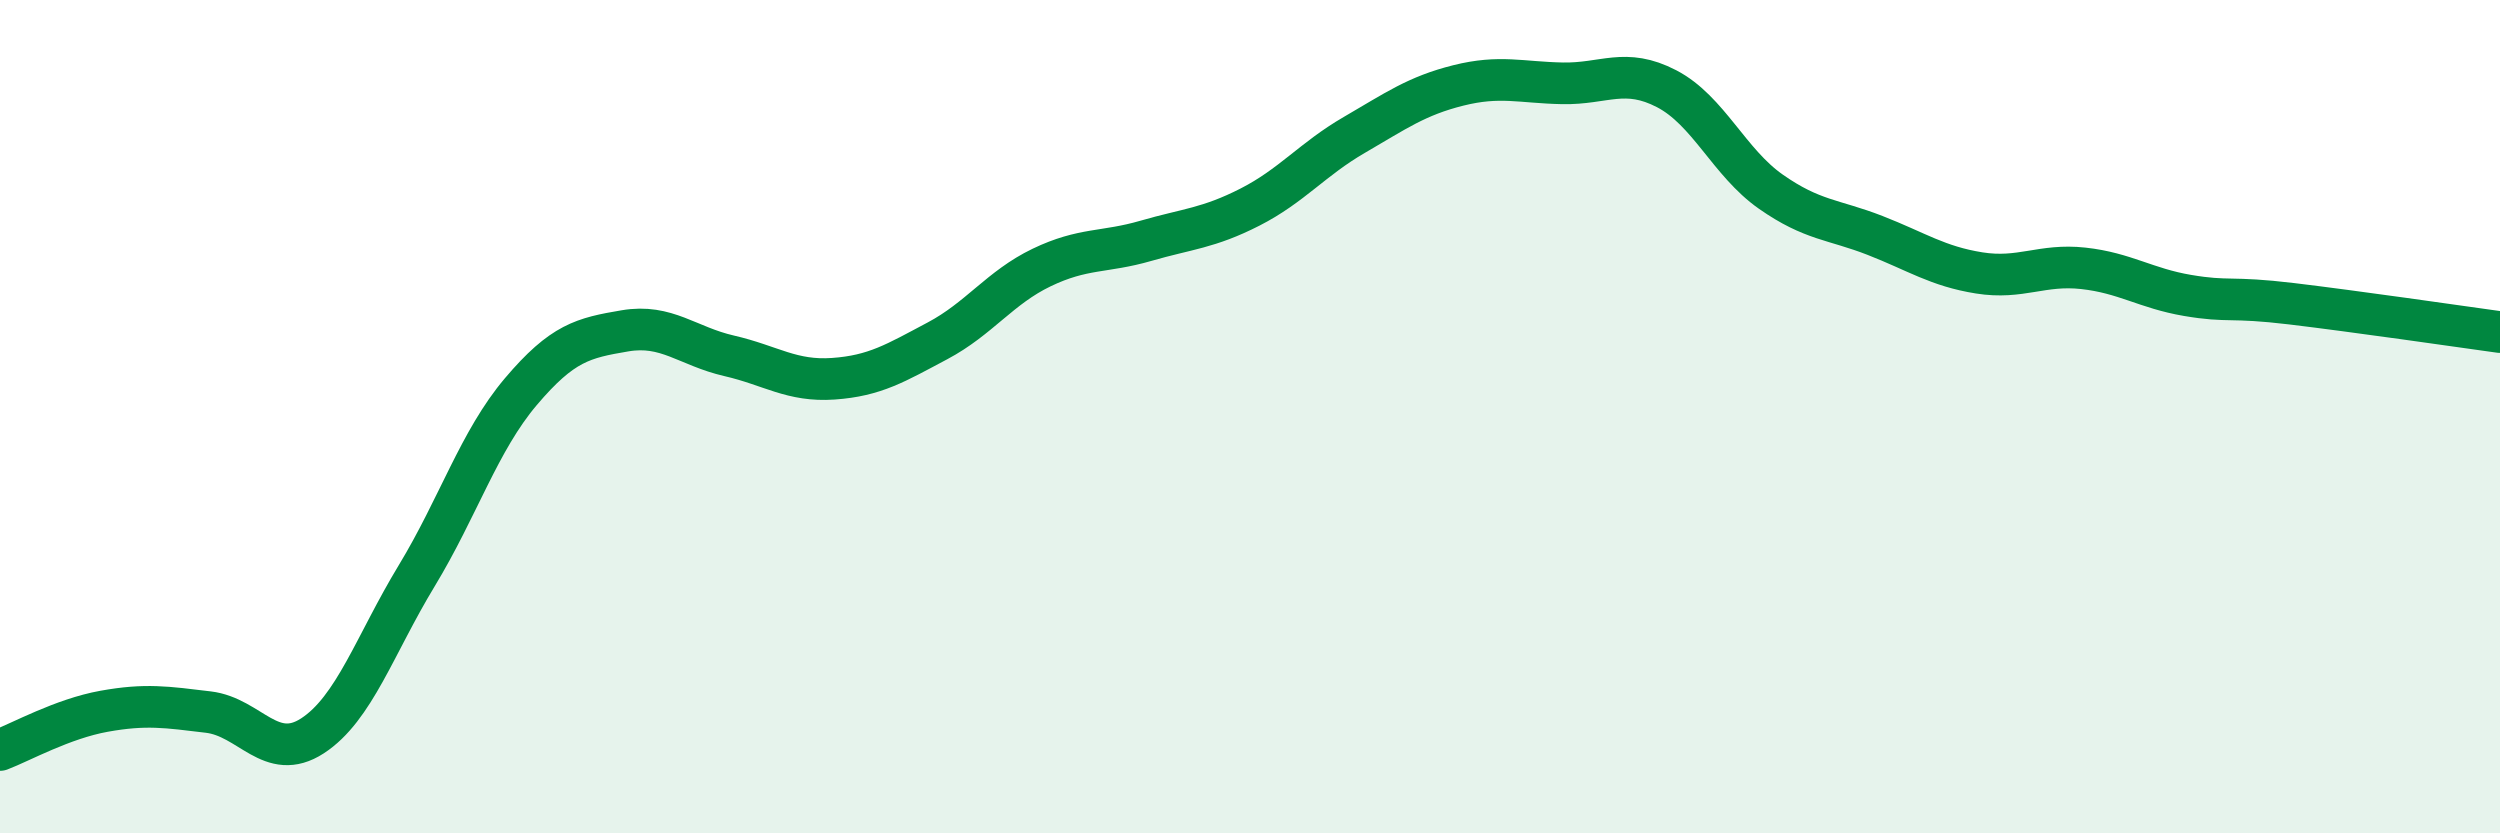
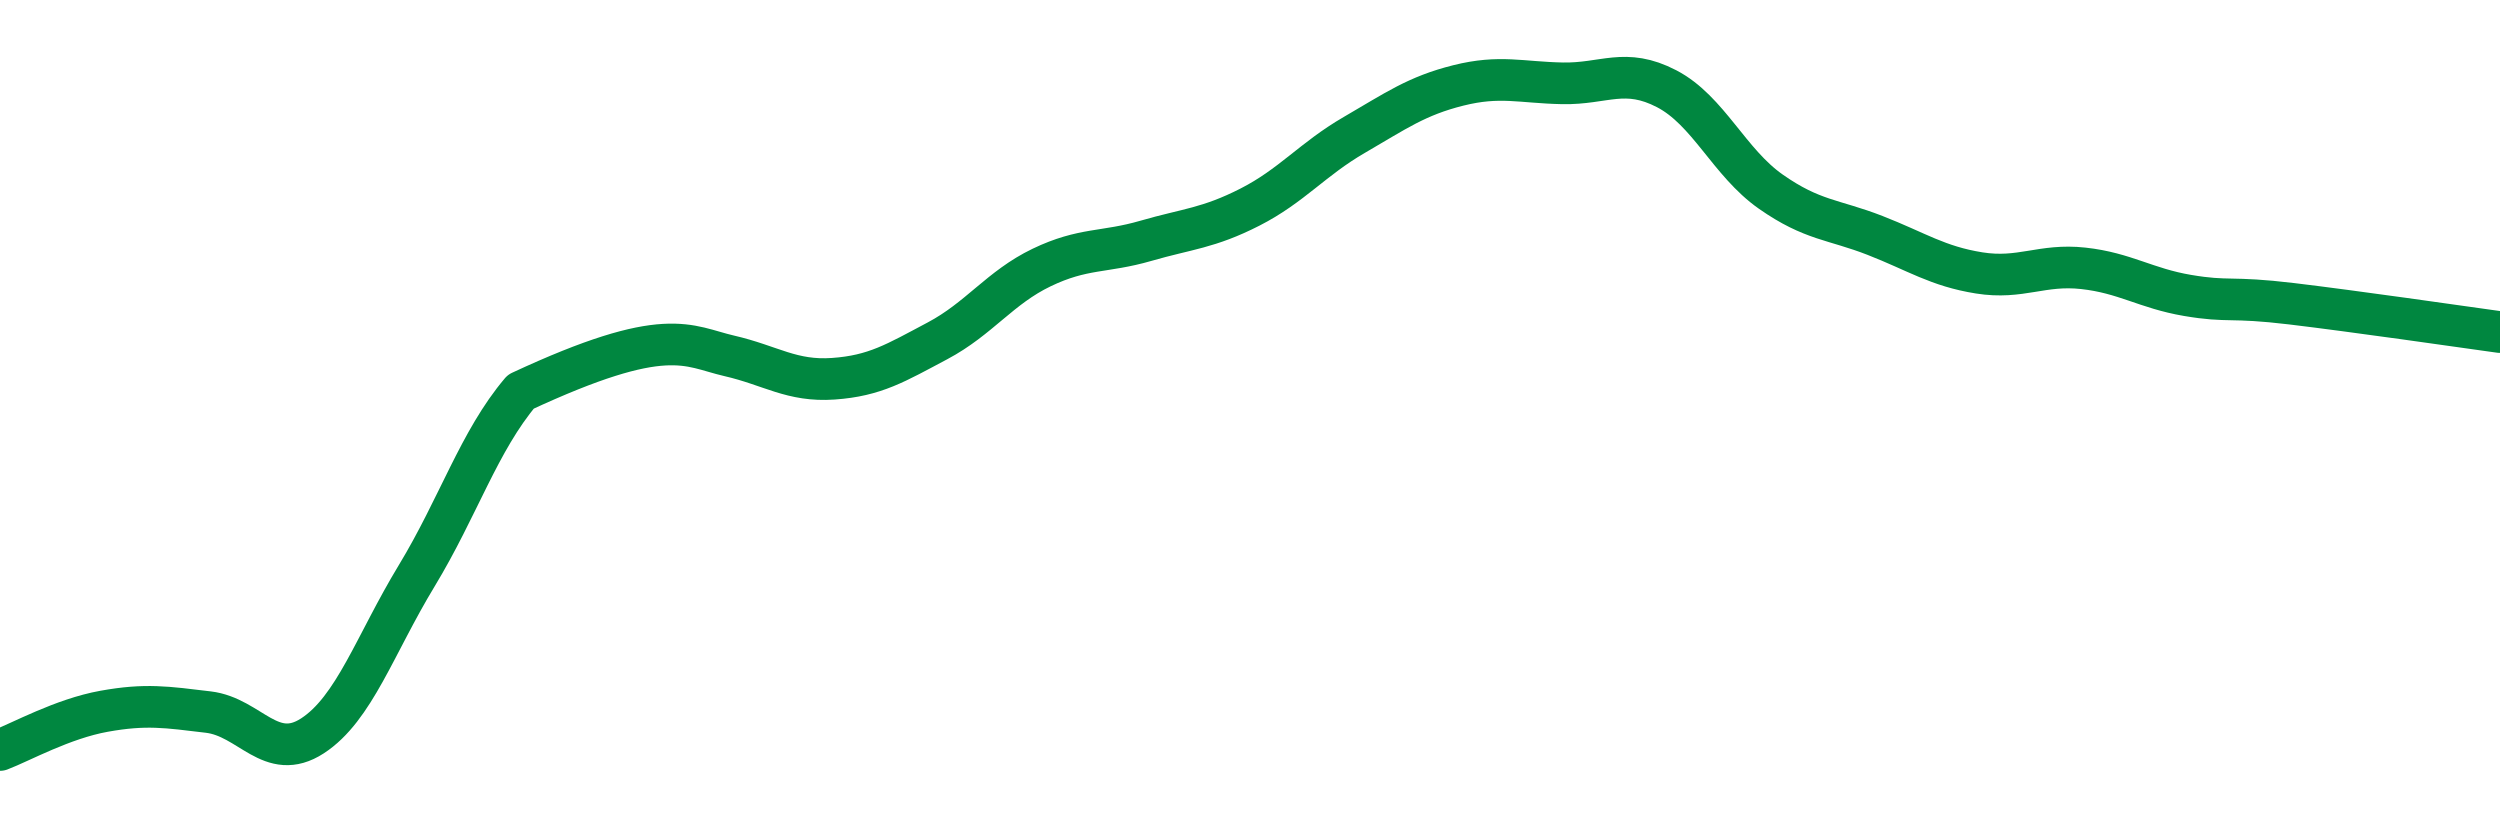
<svg xmlns="http://www.w3.org/2000/svg" width="60" height="20" viewBox="0 0 60 20">
-   <path d="M 0,18 C 0.5,17.81 1.5,17.25 2.5,17.07 C 3.5,16.89 4,16.97 5,17.09 C 6,17.21 6.5,18.31 7.5,17.66 C 8.5,17.01 9,15.47 10,13.82 C 11,12.17 11.5,10.58 12.5,9.4 C 13.5,8.22 14,8.11 15,7.94 C 16,7.77 16.5,8.31 17.5,8.54 C 18.5,8.77 19,9.16 20,9.09 C 21,9.02 21.5,8.71 22.5,8.18 C 23.5,7.65 24,6.9 25,6.42 C 26,5.94 26.5,6.07 27.5,5.78 C 28.5,5.49 29,5.48 30,4.97 C 31,4.46 31.5,3.82 32.5,3.24 C 33.5,2.66 34,2.3 35,2.05 C 36,1.8 36.5,1.98 37.5,2 C 38.5,2.02 39,1.61 40,2.13 C 41,2.65 41.5,3.9 42.5,4.6 C 43.5,5.3 44,5.26 45,5.65 C 46,6.04 46.5,6.39 47.5,6.55 C 48.5,6.71 49,6.33 50,6.44 C 51,6.55 51.5,6.92 52.5,7.09 C 53.5,7.26 53.5,7.11 55,7.29 C 56.5,7.47 59,7.83 60,7.97L60 20L0 20Z" fill="#008740" opacity="0.1" stroke-linecap="round" stroke-linejoin="round" />
-   <path d="M 0,18 C 0.5,17.81 1.5,17.25 2.5,17.07 C 3.5,16.89 4,16.97 5,17.09 C 6,17.21 6.5,18.31 7.5,17.66 C 8.5,17.01 9,15.47 10,13.82 C 11,12.17 11.5,10.58 12.5,9.4 C 13.5,8.22 14,8.11 15,7.94 C 16,7.77 16.5,8.31 17.5,8.54 C 18.5,8.77 19,9.16 20,9.09 C 21,9.02 21.5,8.71 22.5,8.18 C 23.5,7.65 24,6.9 25,6.42 C 26,5.94 26.5,6.07 27.5,5.78 C 28.5,5.49 29,5.48 30,4.97 C 31,4.46 31.5,3.82 32.5,3.24 C 33.5,2.66 34,2.3 35,2.05 C 36,1.8 36.5,1.98 37.5,2 C 38.5,2.02 39,1.61 40,2.13 C 41,2.65 41.5,3.9 42.5,4.6 C 43.5,5.3 44,5.26 45,5.65 C 46,6.04 46.5,6.39 47.5,6.55 C 48.5,6.71 49,6.33 50,6.44 C 51,6.55 51.5,6.92 52.5,7.09 C 53.5,7.26 53.5,7.11 55,7.29 C 56.5,7.47 59,7.83 60,7.97" stroke="#008740" stroke-width="1" fill="none" stroke-linecap="round" stroke-linejoin="round" />
+   <path d="M 0,18 C 0.5,17.81 1.5,17.25 2.5,17.07 C 3.5,16.89 4,16.97 5,17.09 C 6,17.21 6.5,18.31 7.5,17.66 C 8.5,17.01 9,15.47 10,13.82 C 11,12.17 11.5,10.58 12.5,9.4 C 16,7.77 16.5,8.31 17.5,8.54 C 18.5,8.77 19,9.16 20,9.09 C 21,9.02 21.5,8.71 22.5,8.18 C 23.5,7.65 24,6.9 25,6.42 C 26,5.94 26.5,6.07 27.5,5.78 C 28.5,5.49 29,5.48 30,4.97 C 31,4.46 31.5,3.82 32.5,3.24 C 33.5,2.66 34,2.3 35,2.05 C 36,1.8 36.5,1.98 37.5,2 C 38.5,2.02 39,1.61 40,2.13 C 41,2.65 41.5,3.9 42.5,4.6 C 43.5,5.3 44,5.26 45,5.65 C 46,6.04 46.5,6.39 47.5,6.55 C 48.5,6.71 49,6.33 50,6.44 C 51,6.55 51.5,6.92 52.5,7.09 C 53.5,7.26 53.5,7.11 55,7.29 C 56.5,7.47 59,7.83 60,7.97" stroke="#008740" stroke-width="1" fill="none" stroke-linecap="round" stroke-linejoin="round" />
</svg>